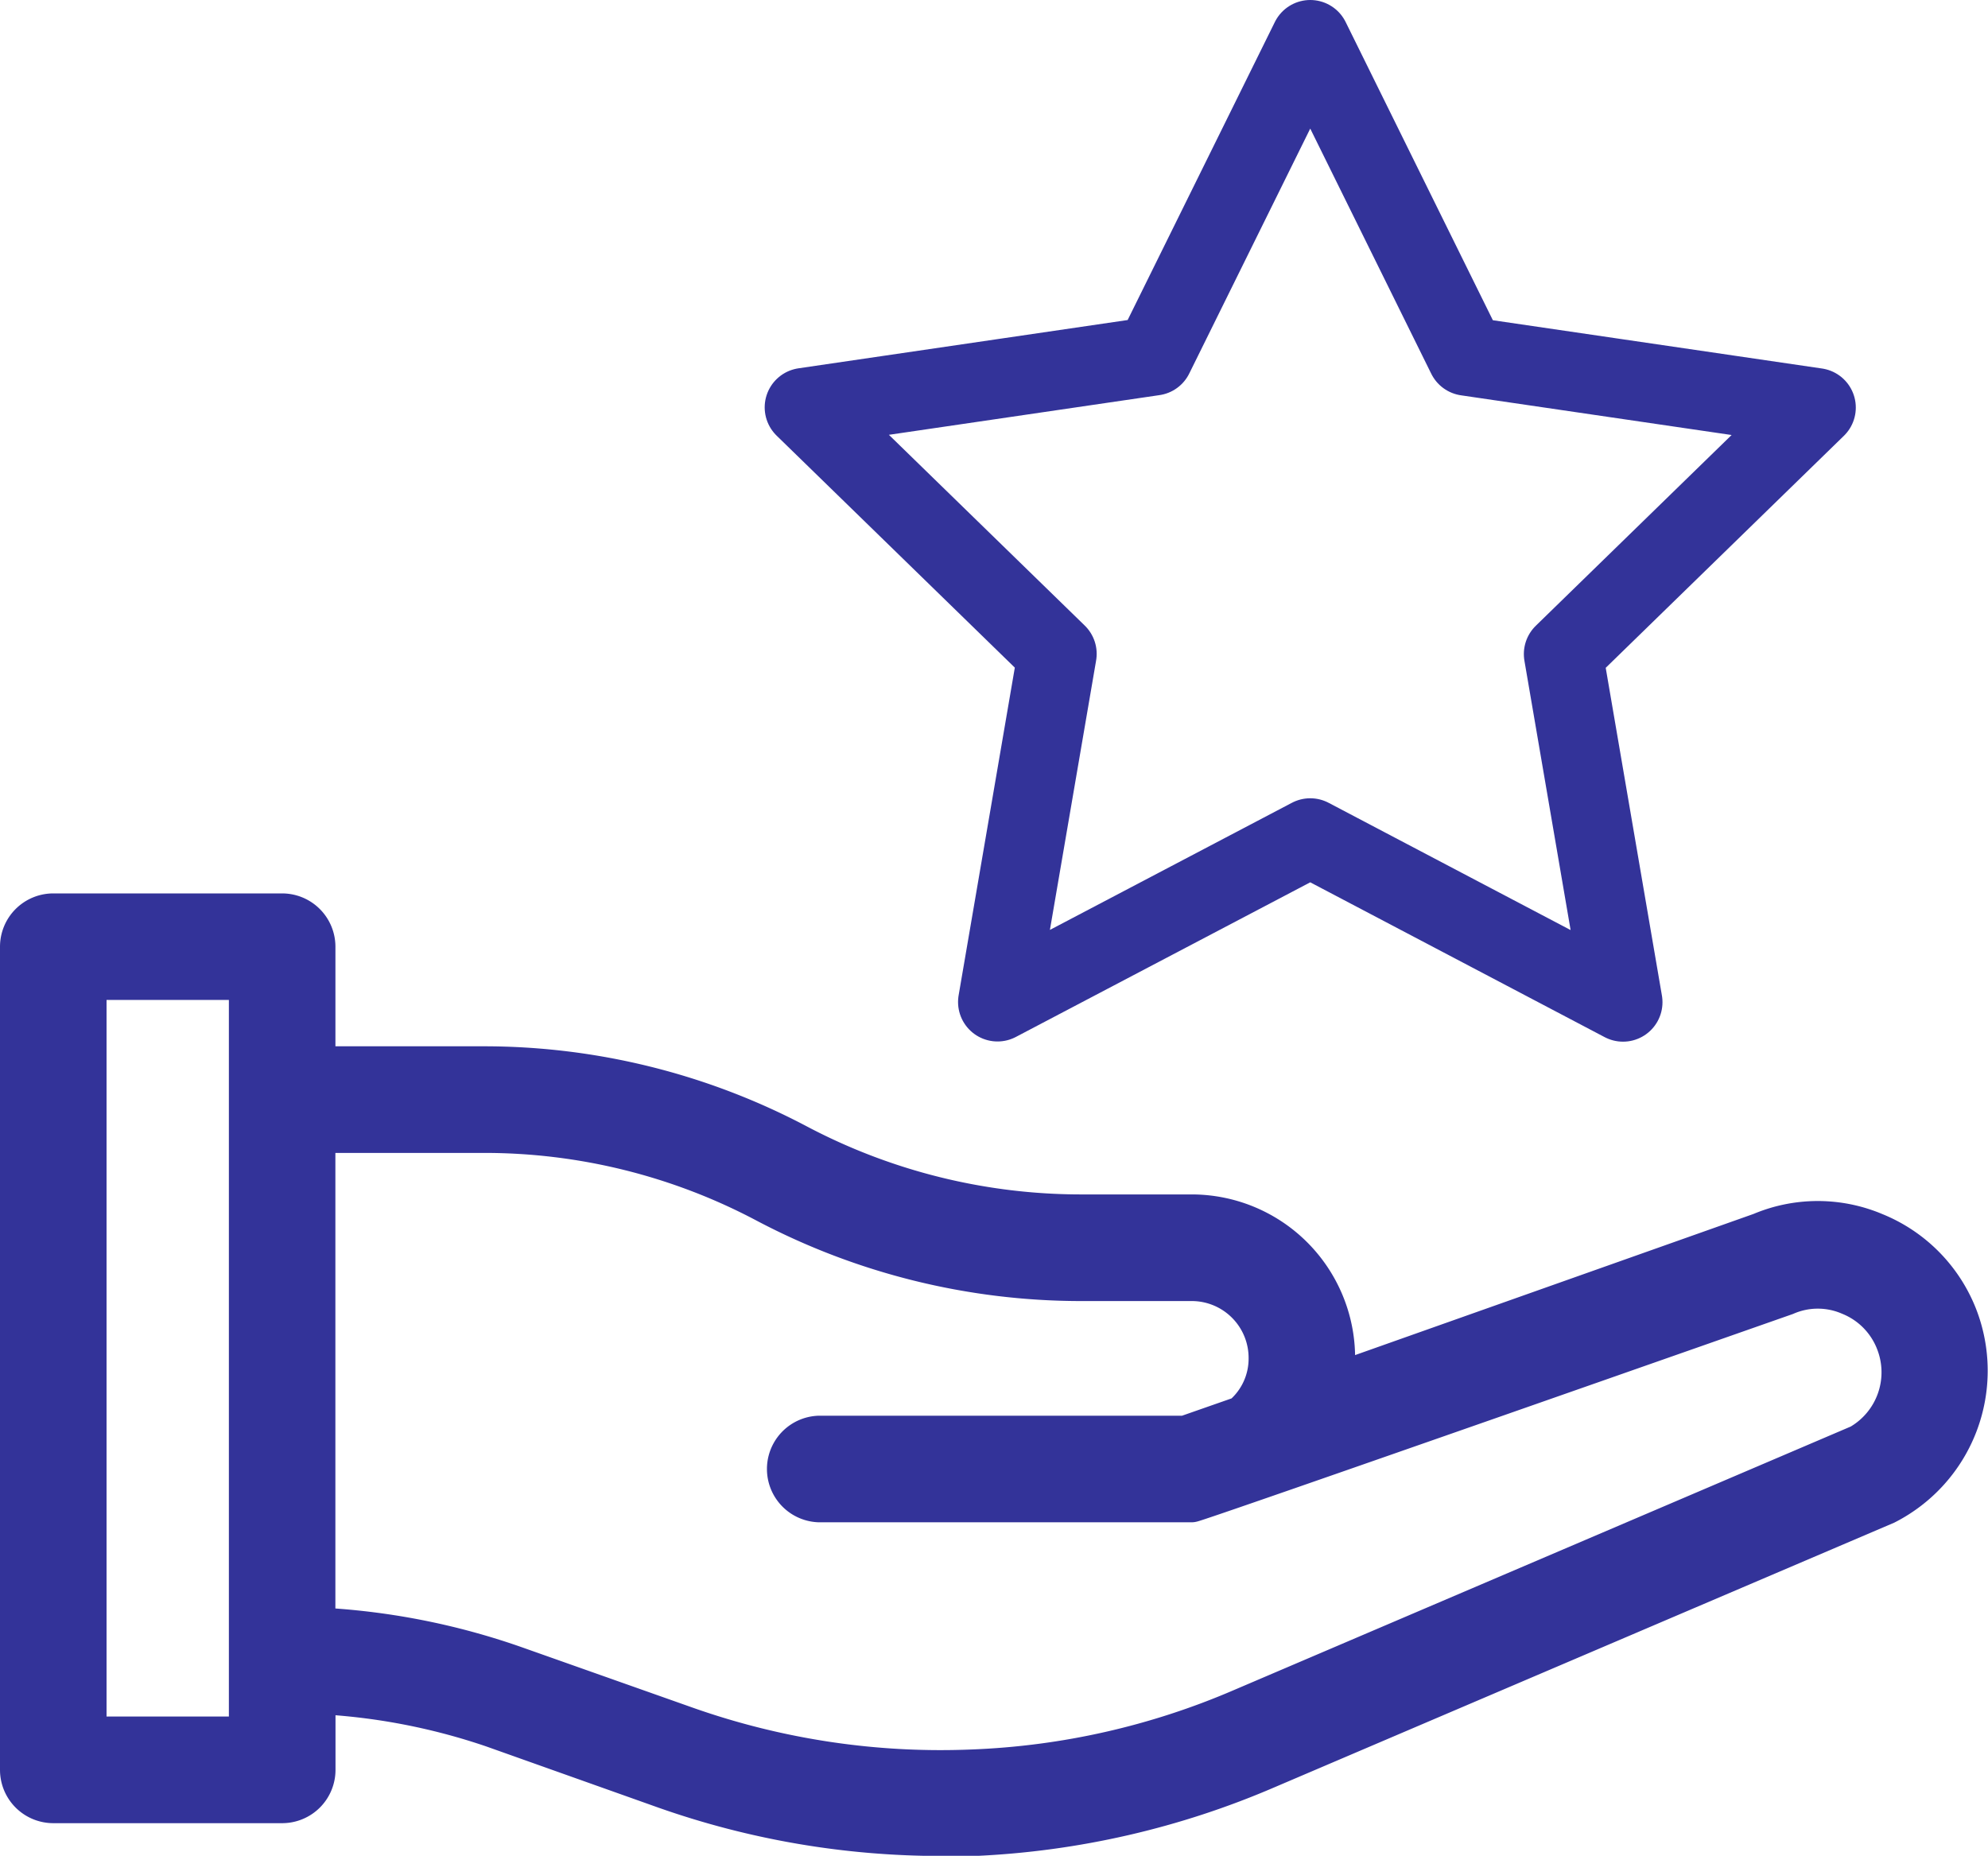
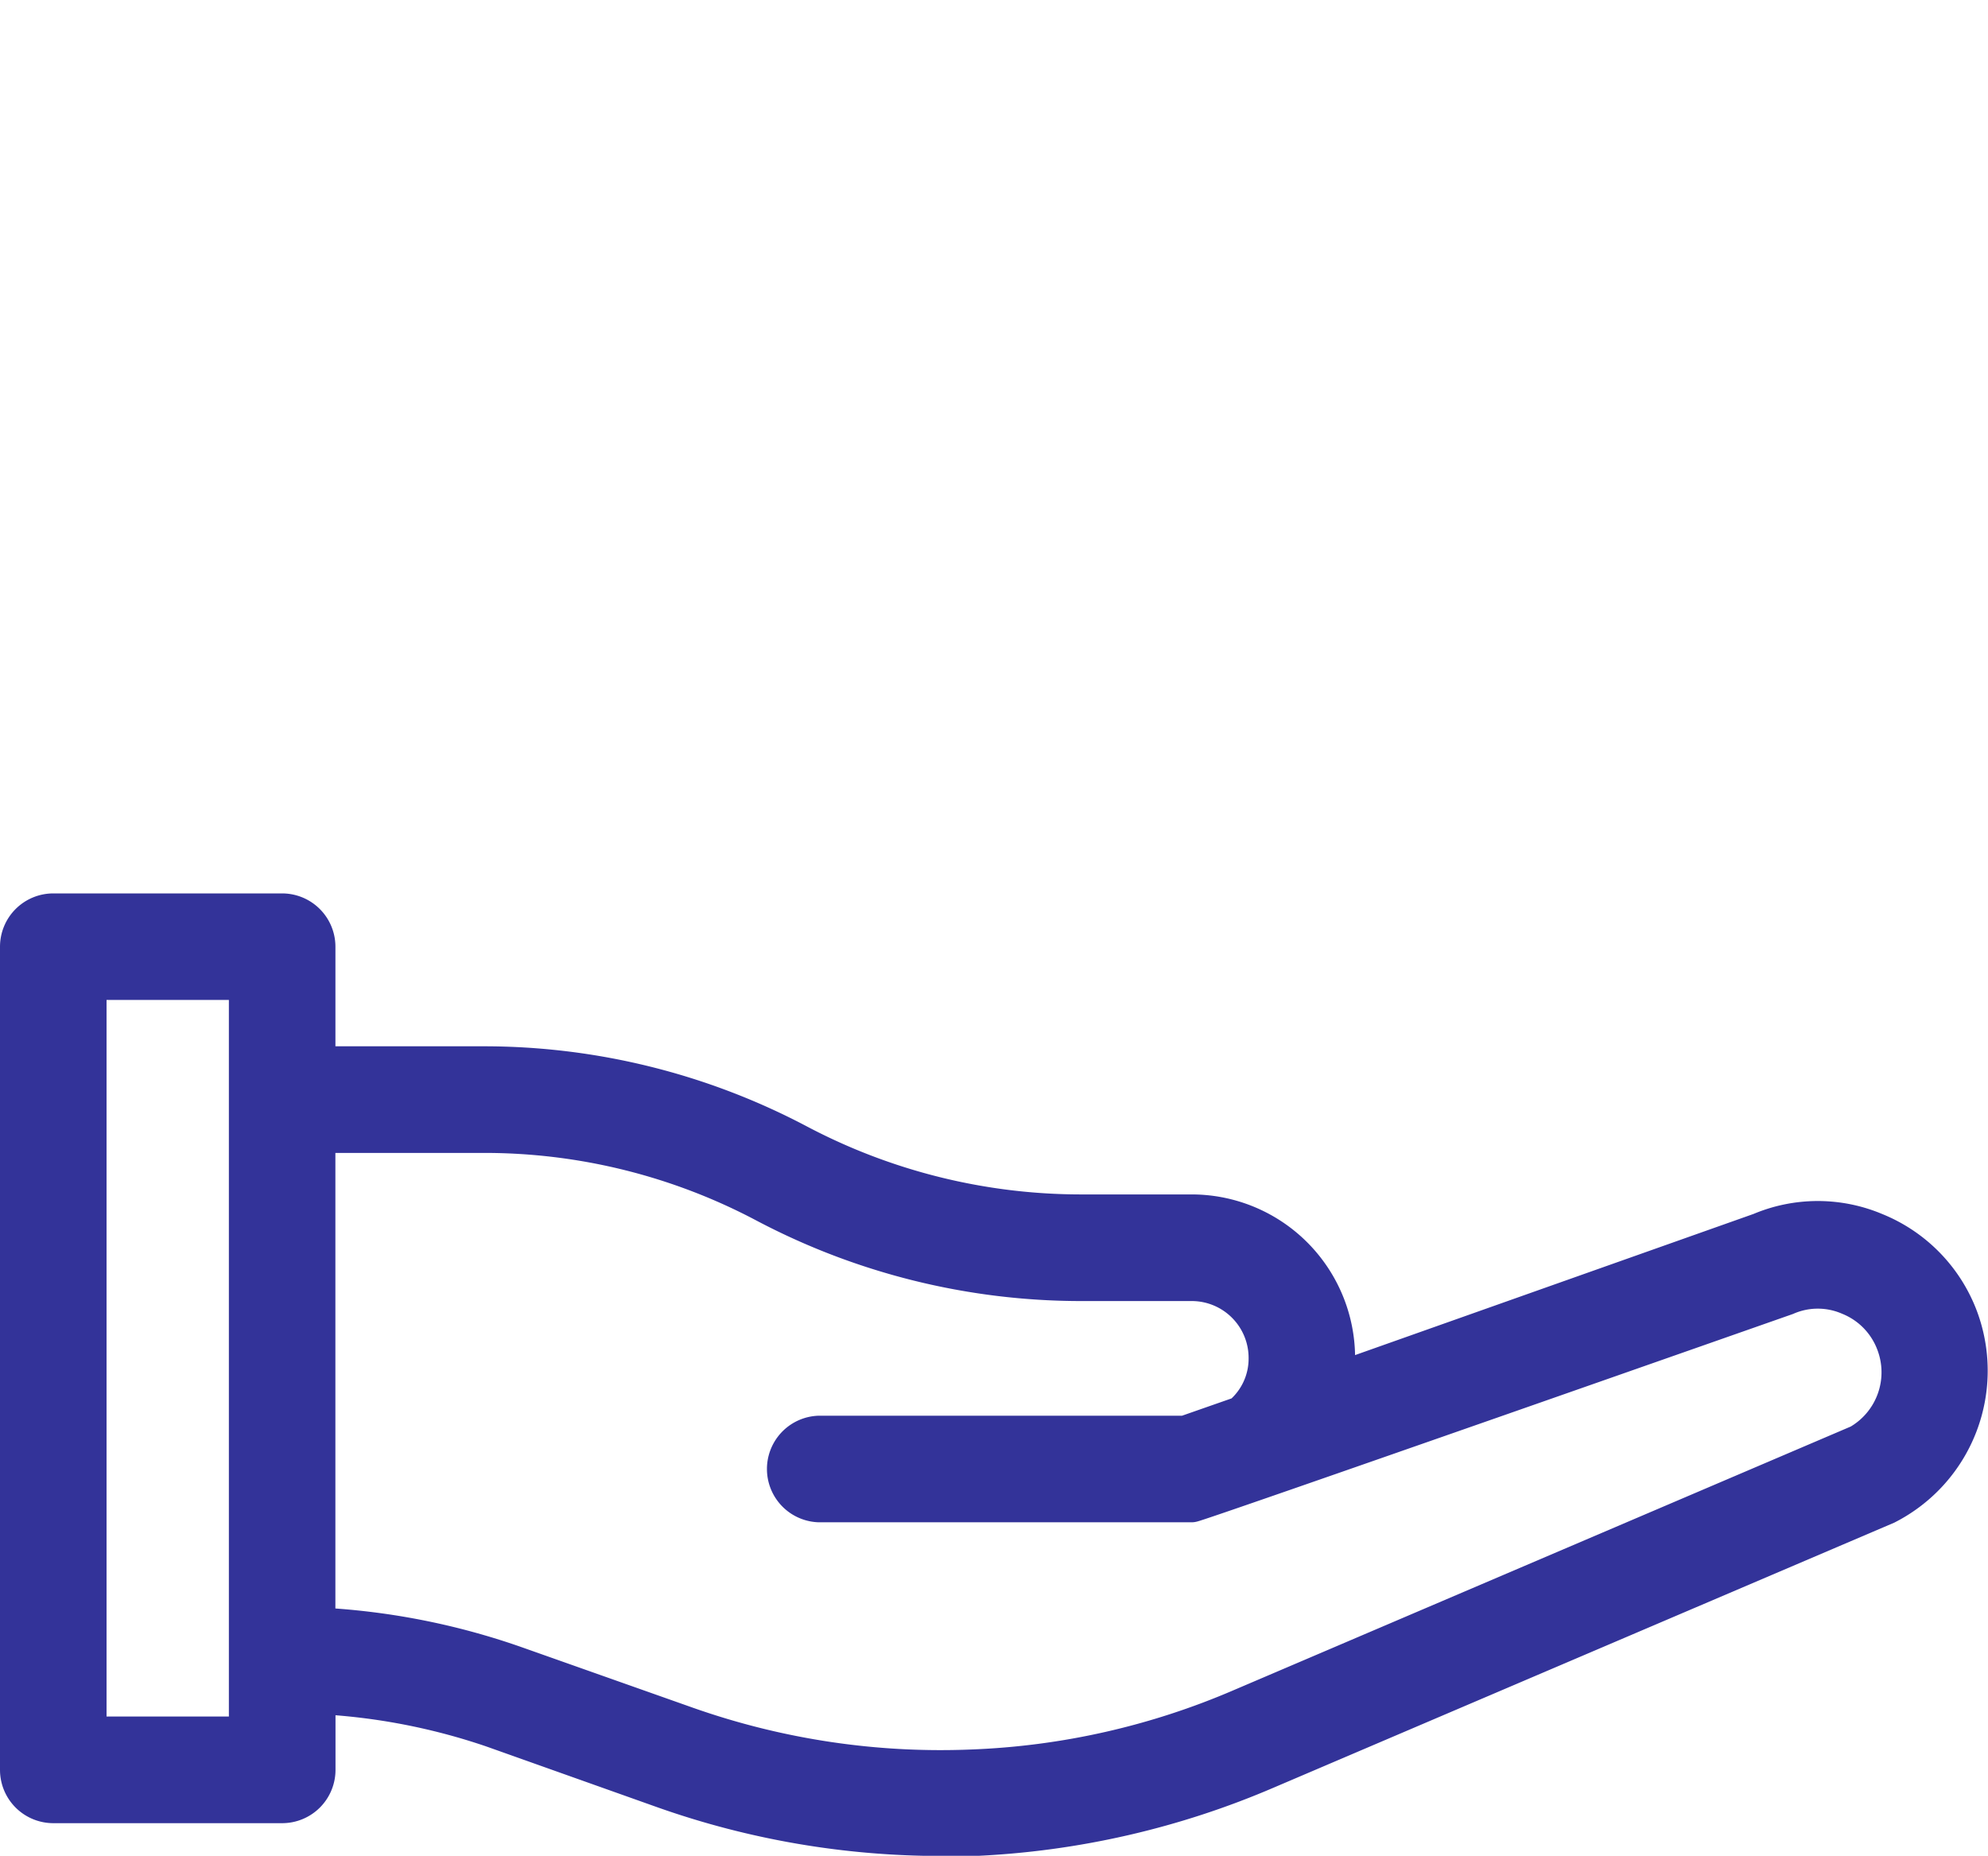
<svg xmlns="http://www.w3.org/2000/svg" width="50.378" height="47.027" viewBox="0 0 50.378 47.027">
  <g id="Group_21469" data-name="Group 21469" transform="translate(-36.569 -7587.993)">
-     <path id="_2177044471543238929" data-name="2177044471543238929" d="M14.825,2l3.963,8.028,8.862,1.3-6.412,6.246,1.513,8.823-7.926-4.168L6.9,26.392l1.513-8.823L2,11.323l8.862-1.3Z" transform="translate(54.947 7586.993)" fill="none" stroke="#339" stroke-linecap="round" stroke-linejoin="round" stroke-width="2" />
-     <path id="Path_19041" data-name="Path 19041" d="M52.106,43.7a3.78,3.78,0,0,0-2.094-2.111,3.712,3.712,0,0,0-2.895,0L36.28,45.428a4.168,4.168,0,0,0,.06-.656A3.644,3.644,0,0,0,32.7,41.128H29.886a15.384,15.384,0,0,1-7.168-1.779,17.028,17.028,0,0,0-7.96-1.975H10.5V34.351a.851.851,0,0,0-.851-.851h-5.8A.851.851,0,0,0,3,34.351V55.21a.851.851,0,0,0,.851.851h5.8a.851.851,0,0,0,.851-.851V53.294a16.173,16.173,0,0,1,4.487.851L19.363,55.7a21.037,21.037,0,0,0,6.981,1.192H27.2a21.088,21.088,0,0,0,7.4-1.7l15.691-6.7A3.814,3.814,0,0,0,52.106,43.7ZM8.8,54.358H4.7V35.2H8.8Zm40.8-7.39L33.955,53.652a19.078,19.078,0,0,1-6.811,1.541,19.377,19.377,0,0,1-7.237-1.081l-4.359-1.541a17.693,17.693,0,0,0-5.049-.979V39.076h4.257a15.222,15.222,0,0,1,7.16,1.779,17.121,17.121,0,0,0,7.969,1.975H32.7a1.941,1.941,0,0,1,1.941,1.95,1.89,1.89,0,0,1-.673,1.456l-1.43.5H23.245a.851.851,0,0,0,0,1.7H32.7c.119,0,15.052-5.244,15.052-5.244a2.035,2.035,0,0,1,1.626,0,2.077,2.077,0,0,1,1.149,1.158,2.1,2.1,0,0,1-.928,2.622Z" transform="translate(34.069 7577.633)" fill="#339" stroke="#339" stroke-width="1" />
+     <path id="Path_19041" data-name="Path 19041" d="M52.106,43.7a3.78,3.78,0,0,0-2.094-2.111,3.712,3.712,0,0,0-2.895,0L36.28,45.428A3.644,3.644,0,0,0,32.7,41.128H29.886a15.384,15.384,0,0,1-7.168-1.779,17.028,17.028,0,0,0-7.96-1.975H10.5V34.351a.851.851,0,0,0-.851-.851h-5.8A.851.851,0,0,0,3,34.351V55.21a.851.851,0,0,0,.851.851h5.8a.851.851,0,0,0,.851-.851V53.294a16.173,16.173,0,0,1,4.487.851L19.363,55.7a21.037,21.037,0,0,0,6.981,1.192H27.2a21.088,21.088,0,0,0,7.4-1.7l15.691-6.7A3.814,3.814,0,0,0,52.106,43.7ZM8.8,54.358H4.7V35.2H8.8Zm40.8-7.39L33.955,53.652a19.078,19.078,0,0,1-6.811,1.541,19.377,19.377,0,0,1-7.237-1.081l-4.359-1.541a17.693,17.693,0,0,0-5.049-.979V39.076h4.257a15.222,15.222,0,0,1,7.16,1.779,17.121,17.121,0,0,0,7.969,1.975H32.7a1.941,1.941,0,0,1,1.941,1.95,1.89,1.89,0,0,1-.673,1.456l-1.43.5H23.245a.851.851,0,0,0,0,1.7H32.7c.119,0,15.052-5.244,15.052-5.244a2.035,2.035,0,0,1,1.626,0,2.077,2.077,0,0,1,1.149,1.158,2.1,2.1,0,0,1-.928,2.622Z" transform="translate(34.069 7577.633)" fill="#339" stroke="#339" stroke-width="1" />
  </g>
</svg>